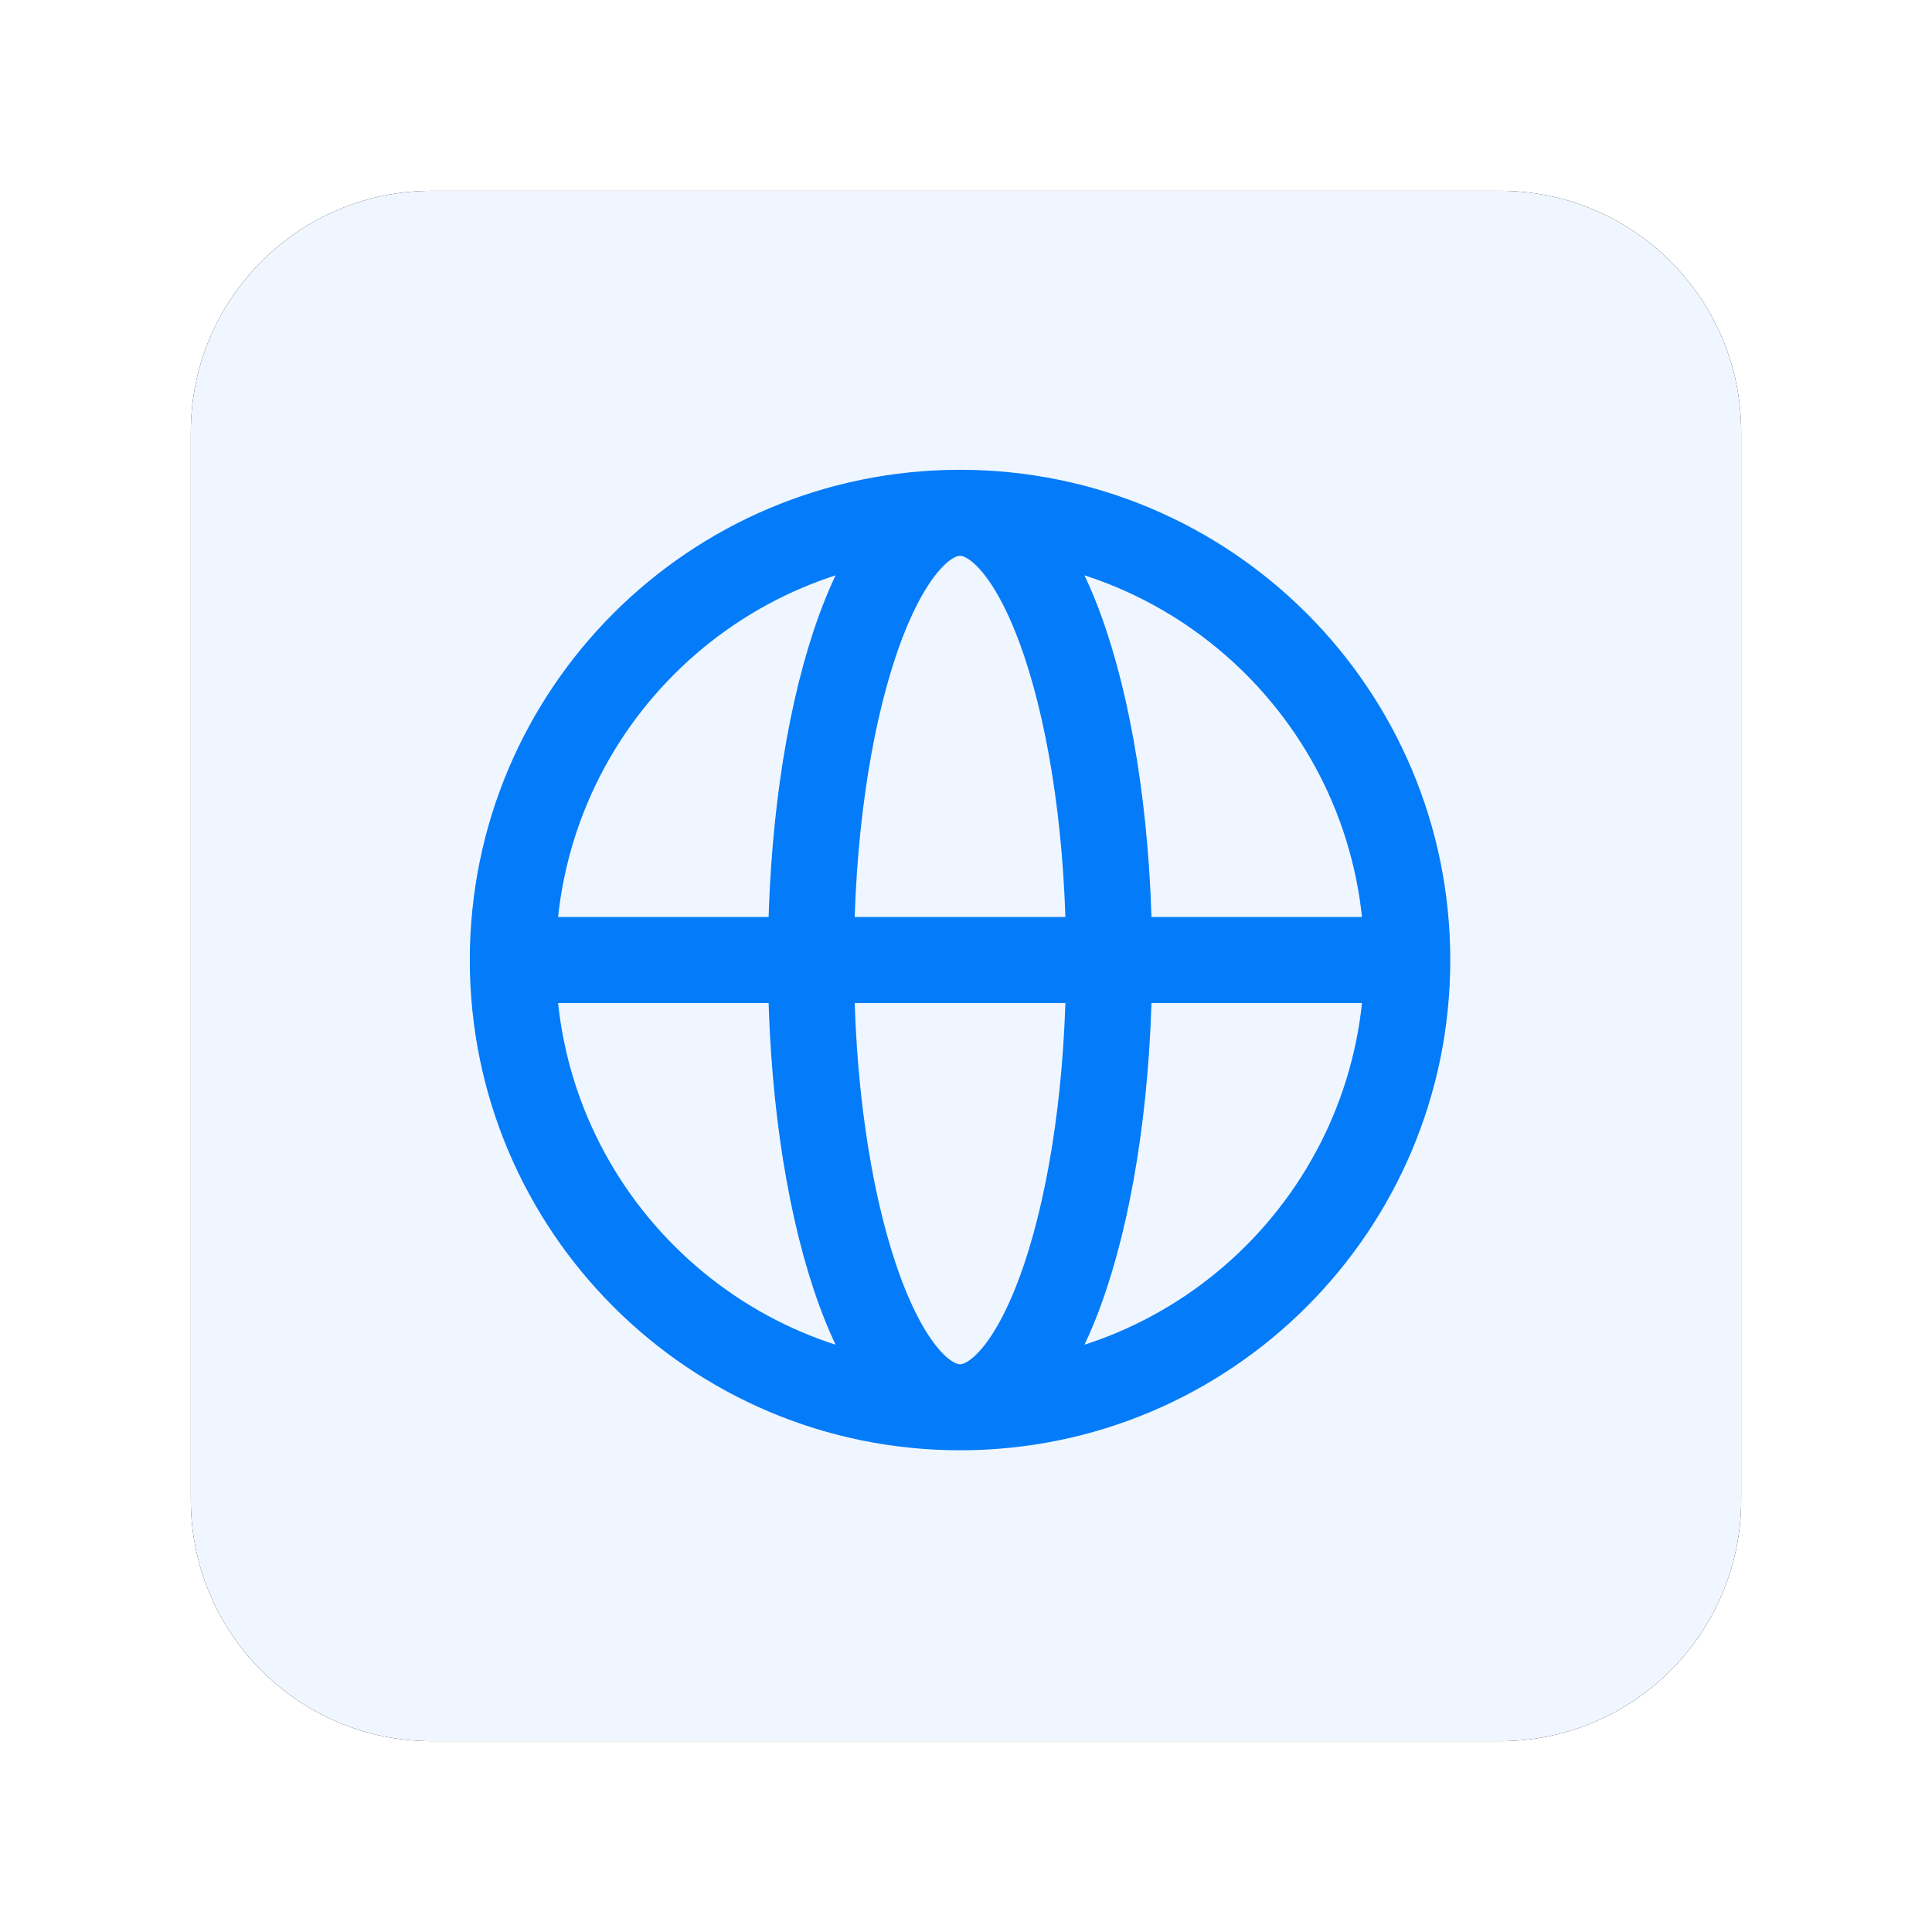
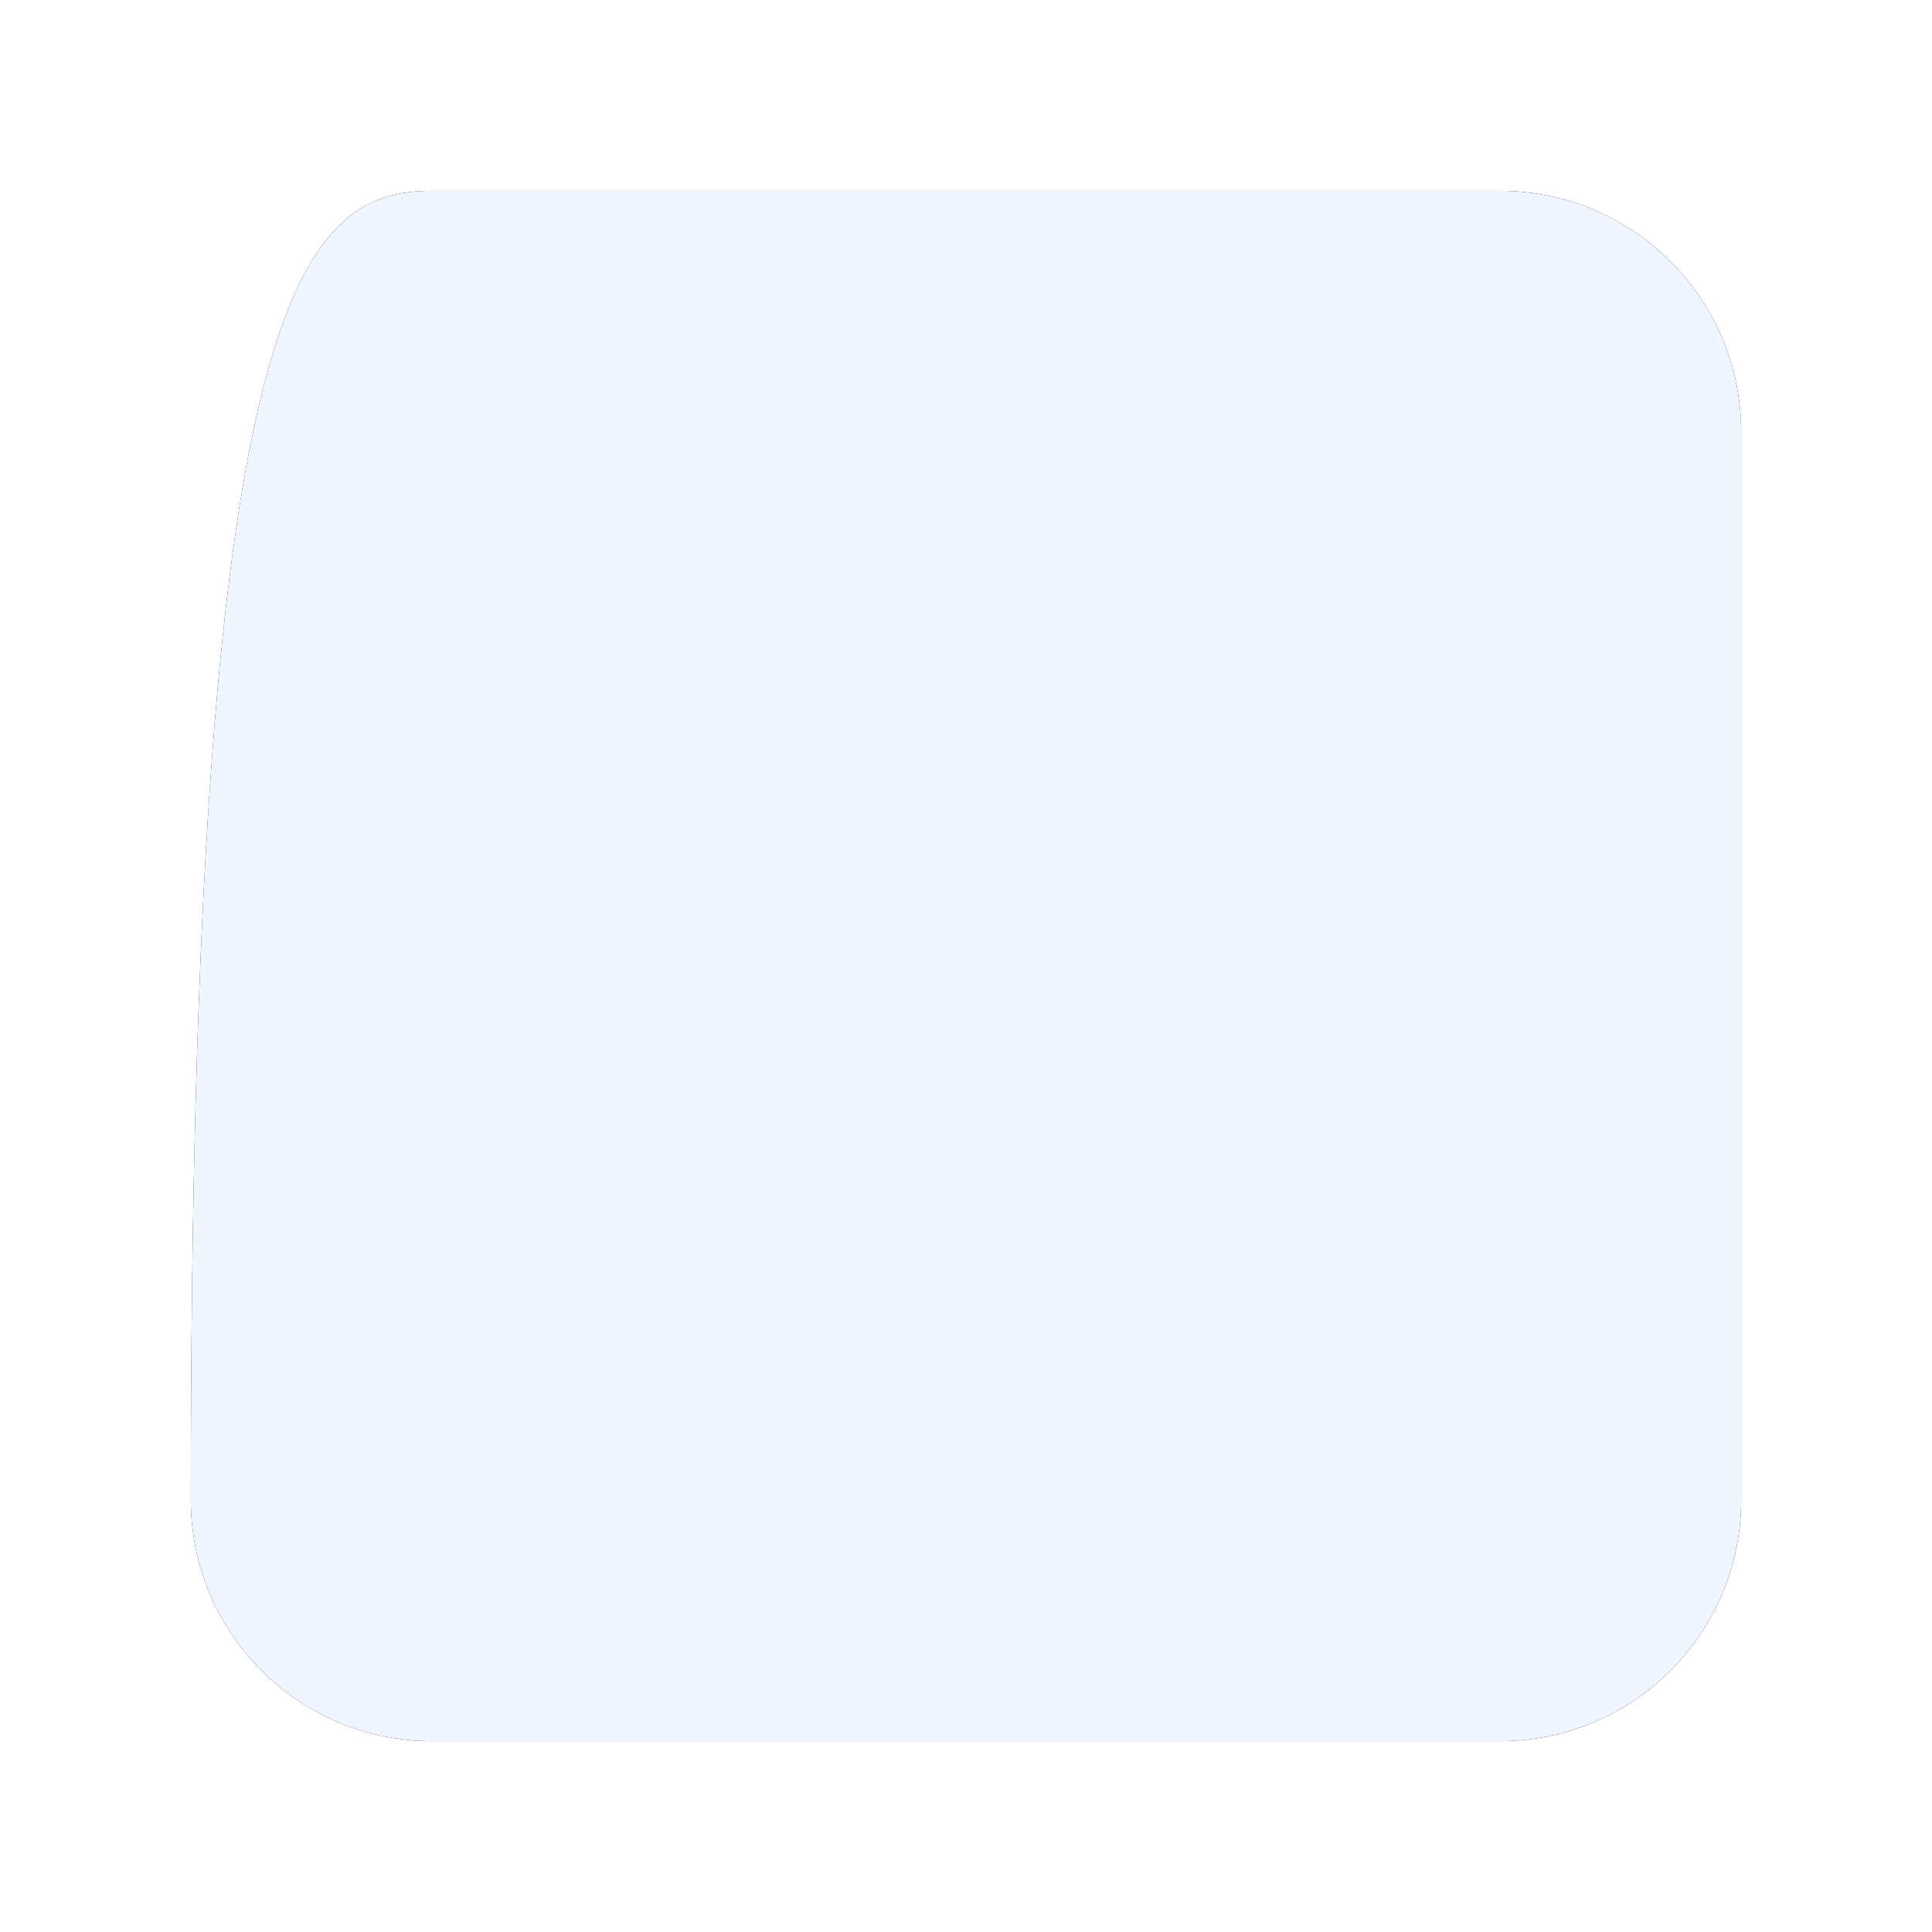
<svg xmlns="http://www.w3.org/2000/svg" xmlns:xlink="http://www.w3.org/1999/xlink" width="162px" height="162px" viewBox="0 0 162 162" version="1.1">
  <title>Group 84</title>
  <defs>
-     <path d="M130,20.224 L130,109.776 C130,120.945 120.945,130 109.776,130 L20.224,130 C9.055,130 1.36785783e-15,120.945 0,109.776 L0,20.224 C-1.36785783e-15,9.055 9.055,2.05178674e-15 20.224,0 L109.776,0 C120.945,-2.05178674e-15 130,9.055 130,20.224 Z" id="path-1" />
+     <path d="M130,20.224 L130,109.776 C130,120.945 120.945,130 109.776,130 L20.224,130 C9.055,130 1.36785783e-15,120.945 0,109.776 C-1.36785783e-15,9.055 9.055,2.05178674e-15 20.224,0 L109.776,0 C120.945,-2.05178674e-15 130,9.055 130,20.224 Z" id="path-1" />
    <filter x="-18.5%" y="-18.5%" width="136.9%" height="136.9%" filterUnits="objectBoundingBox" id="filter-2">
      <feOffset dx="0" dy="0" in="SourceAlpha" result="shadowOffsetOuter1" />
      <feGaussianBlur stdDeviation="8" in="shadowOffsetOuter1" result="shadowBlurOuter1" />
      <feColorMatrix values="0 0 0 0 0.043   0 0 0 0 0.243   0 0 0 0 0.557  0 0 0 0.03 0" type="matrix" in="shadowBlurOuter1" />
    </filter>
  </defs>
  <g id="Wallet-&amp;-Payments" stroke="none" stroke-width="1" fill="none" fill-rule="evenodd">
    <g id="Group-84" transform="translate(16, 16)">
      <g id="Group-81-Copy" fill-rule="nonzero">
        <g id="Path">
          <use fill="black" fill-opacity="1" filter="url(#filter-2)" xlink:href="#path-1" />
          <use fill="#F0F6FF" xlink:href="#path-1" />
        </g>
      </g>
-       <path d="M102,64.5 C102,85.211 85.211,102 64.5,102 M102,64.5 C102,43.789 85.211,27 64.5,27 M102,64.5 L27,64.5 M64.5,102 C43.789,102 27,85.211 27,64.5 M64.5,102 C71.404,102 77,85.211 77,64.5 C77,43.789 71.404,27 64.5,27 M64.5,102 C57.596,102 52,85.211 52,64.5 C52,43.789 57.596,27 64.5,27 M27,64.5 C27,43.789 43.789,27 64.5,27" id="Shape" stroke="#047BF8" stroke-width="7.214" />
    </g>
  </g>
</svg>